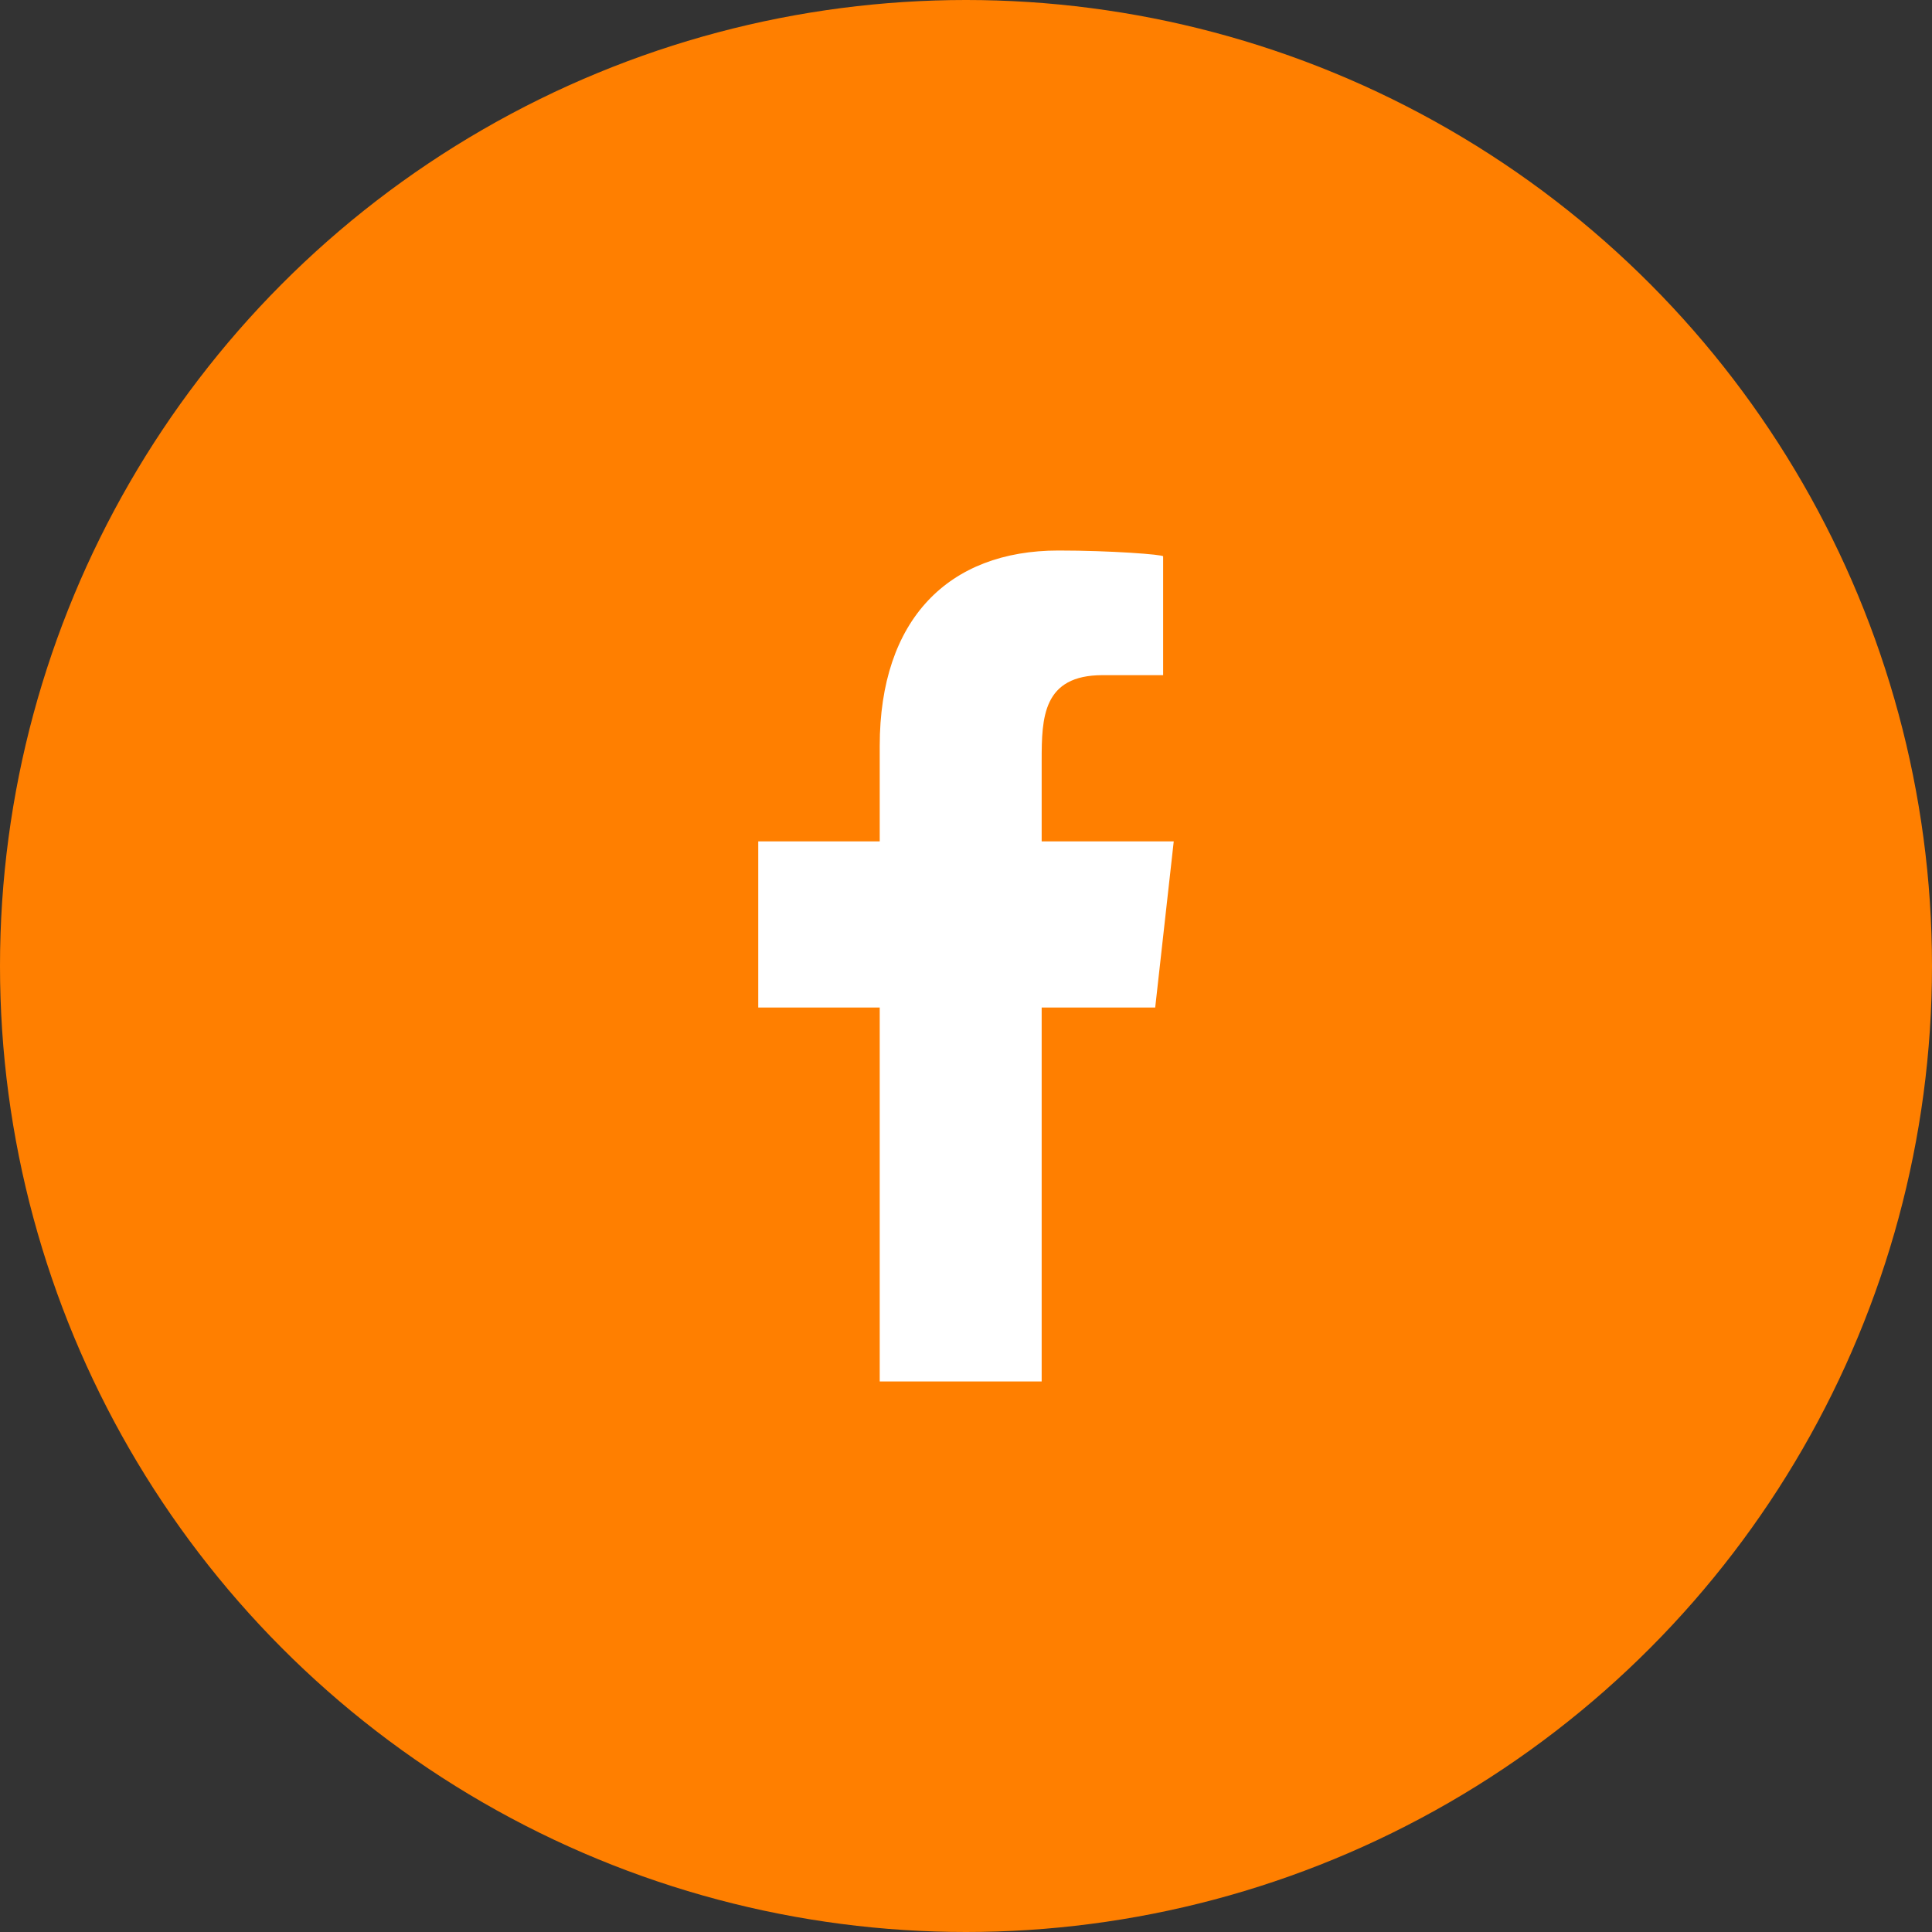
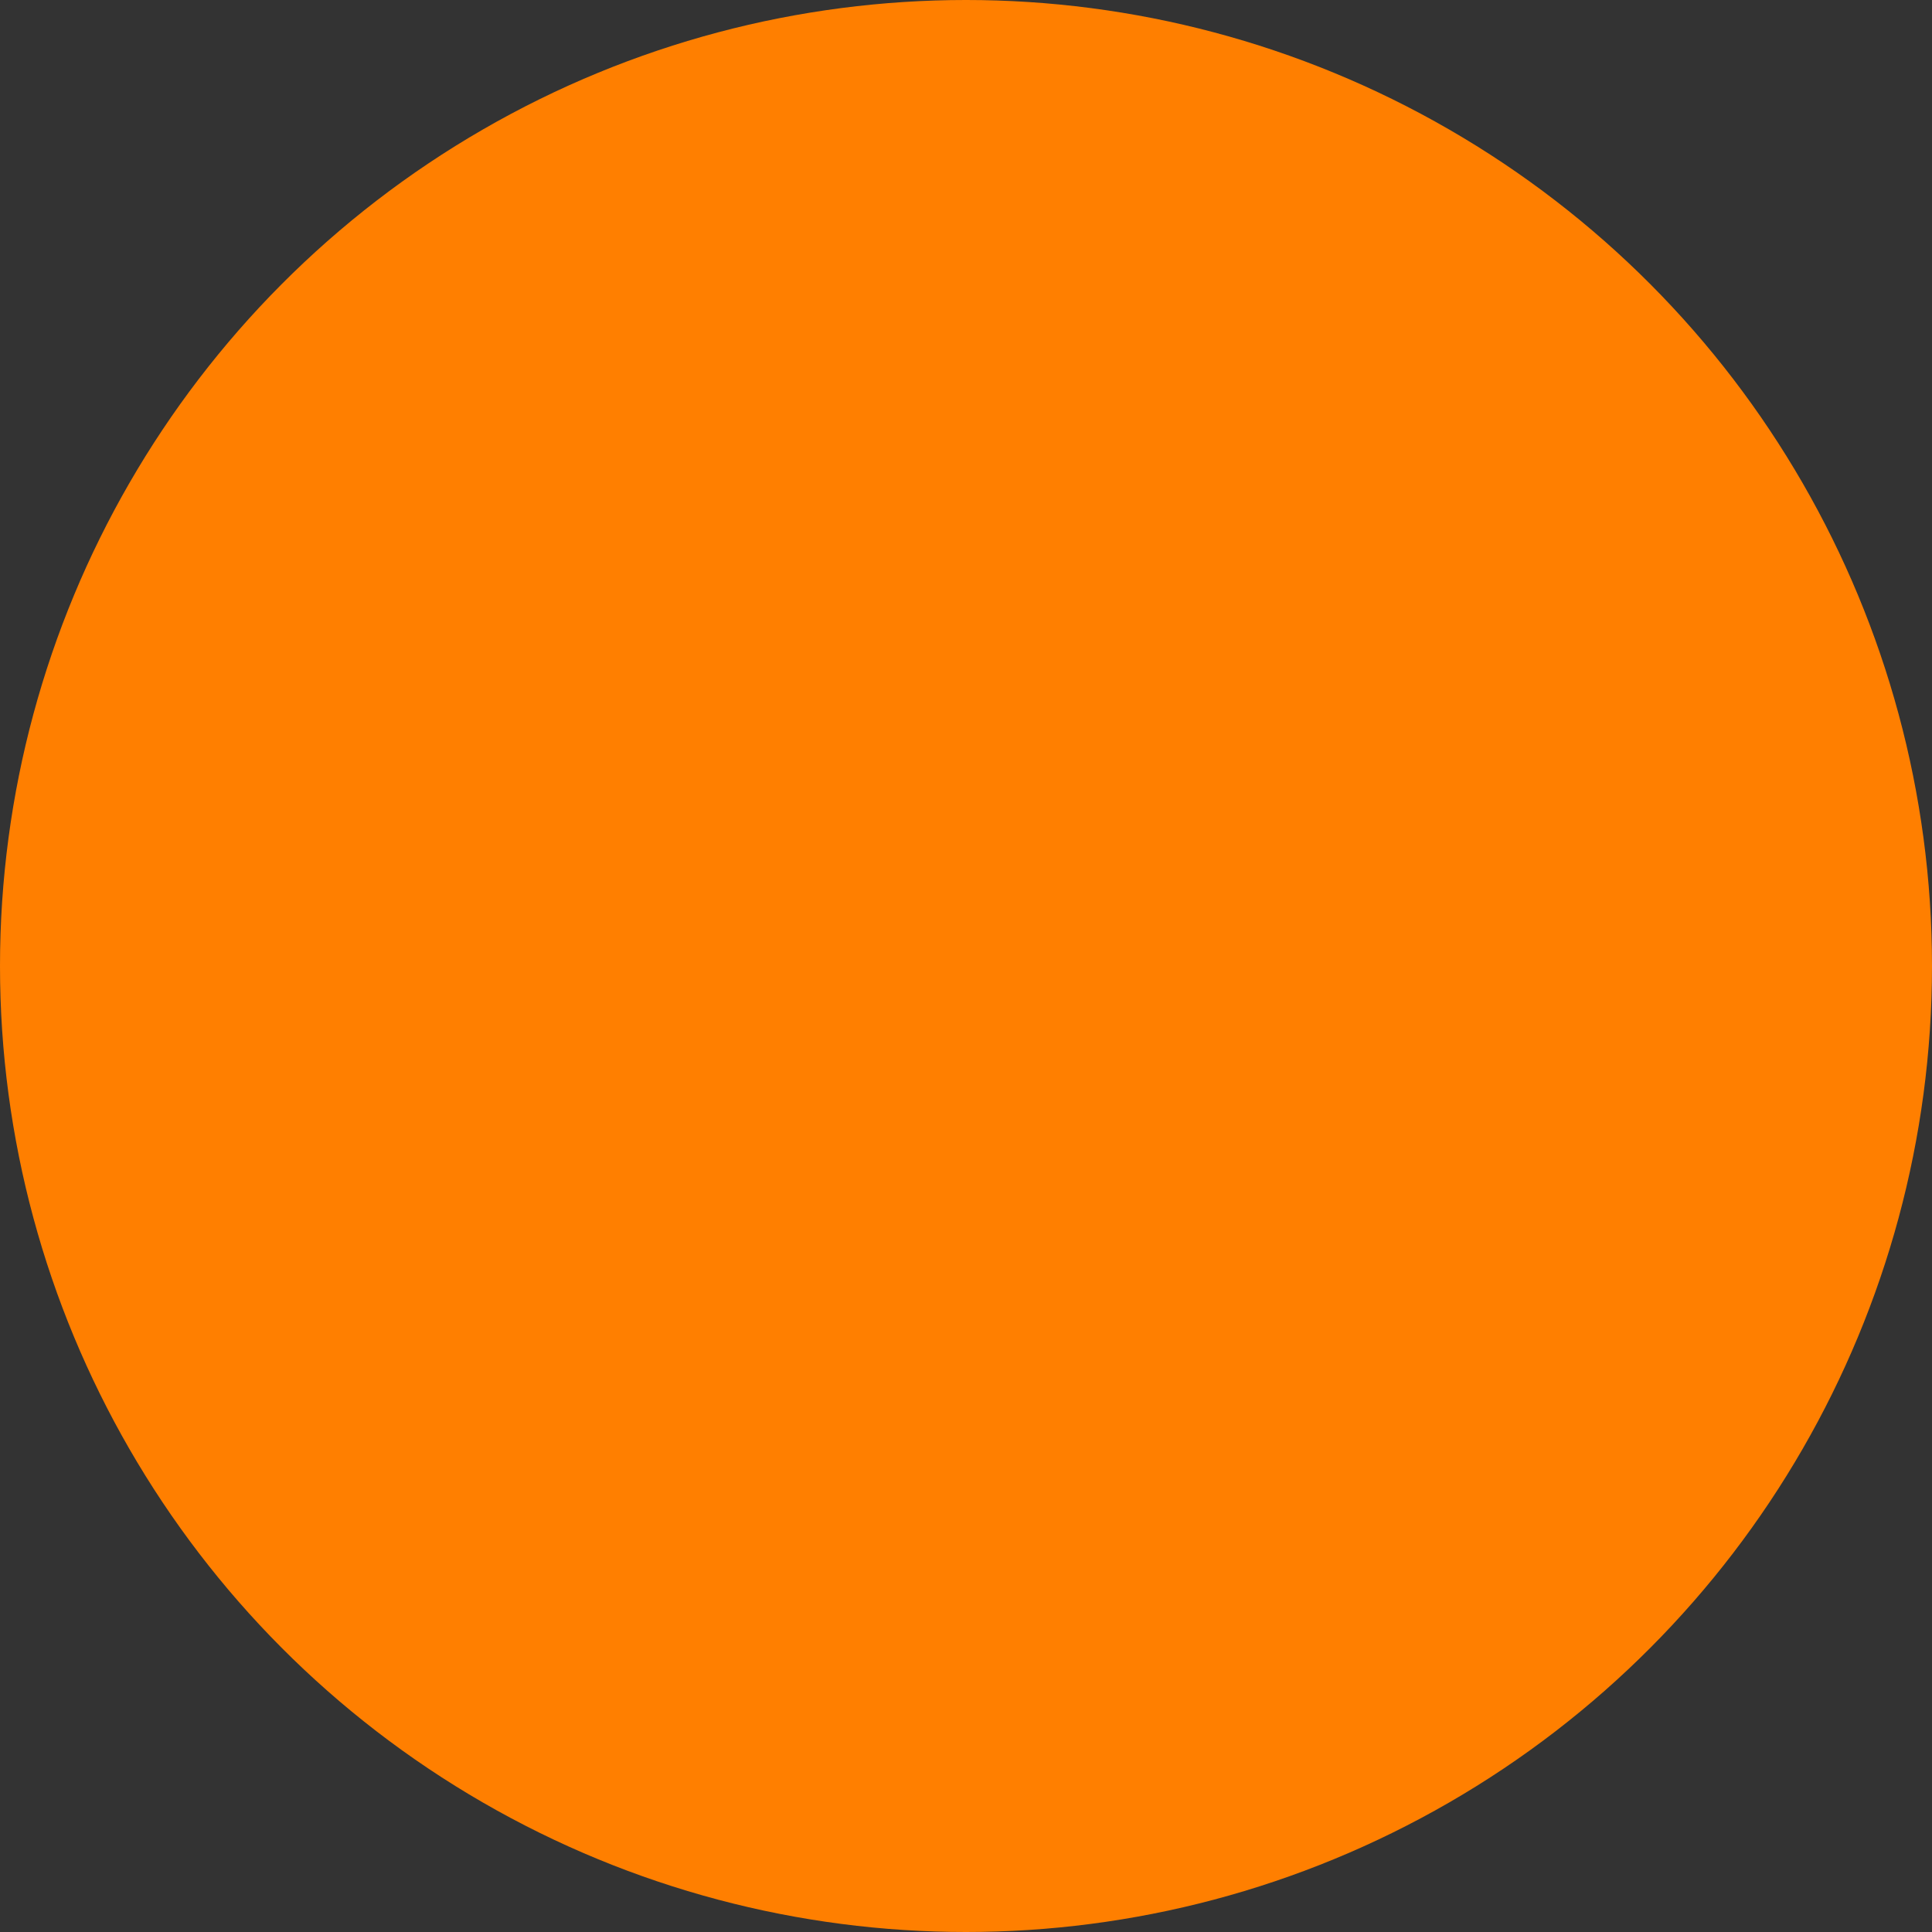
<svg xmlns="http://www.w3.org/2000/svg" width="186" height="186" viewBox="0 0 186 186" fill="none">
  <rect x="0" y="0" width="186" height="186" fill="#333333" stroke="none" />
  <circle cx="93" cy="93" r="93" fill="#FF7F00" />
-   <path fill-rule="evenodd" clip-rule="evenodd" d="M100.285 133V97H111.215L113 81H100.285V73.207C100.285 69.087 100.39 65 106.148 65H111.979V53.56C111.979 53.389 106.97 53 101.903 53C91.32 53 84.694 59.629 84.694 71.801V81H73V97H84.694V133H100.285Z" fill="white" />
</svg>